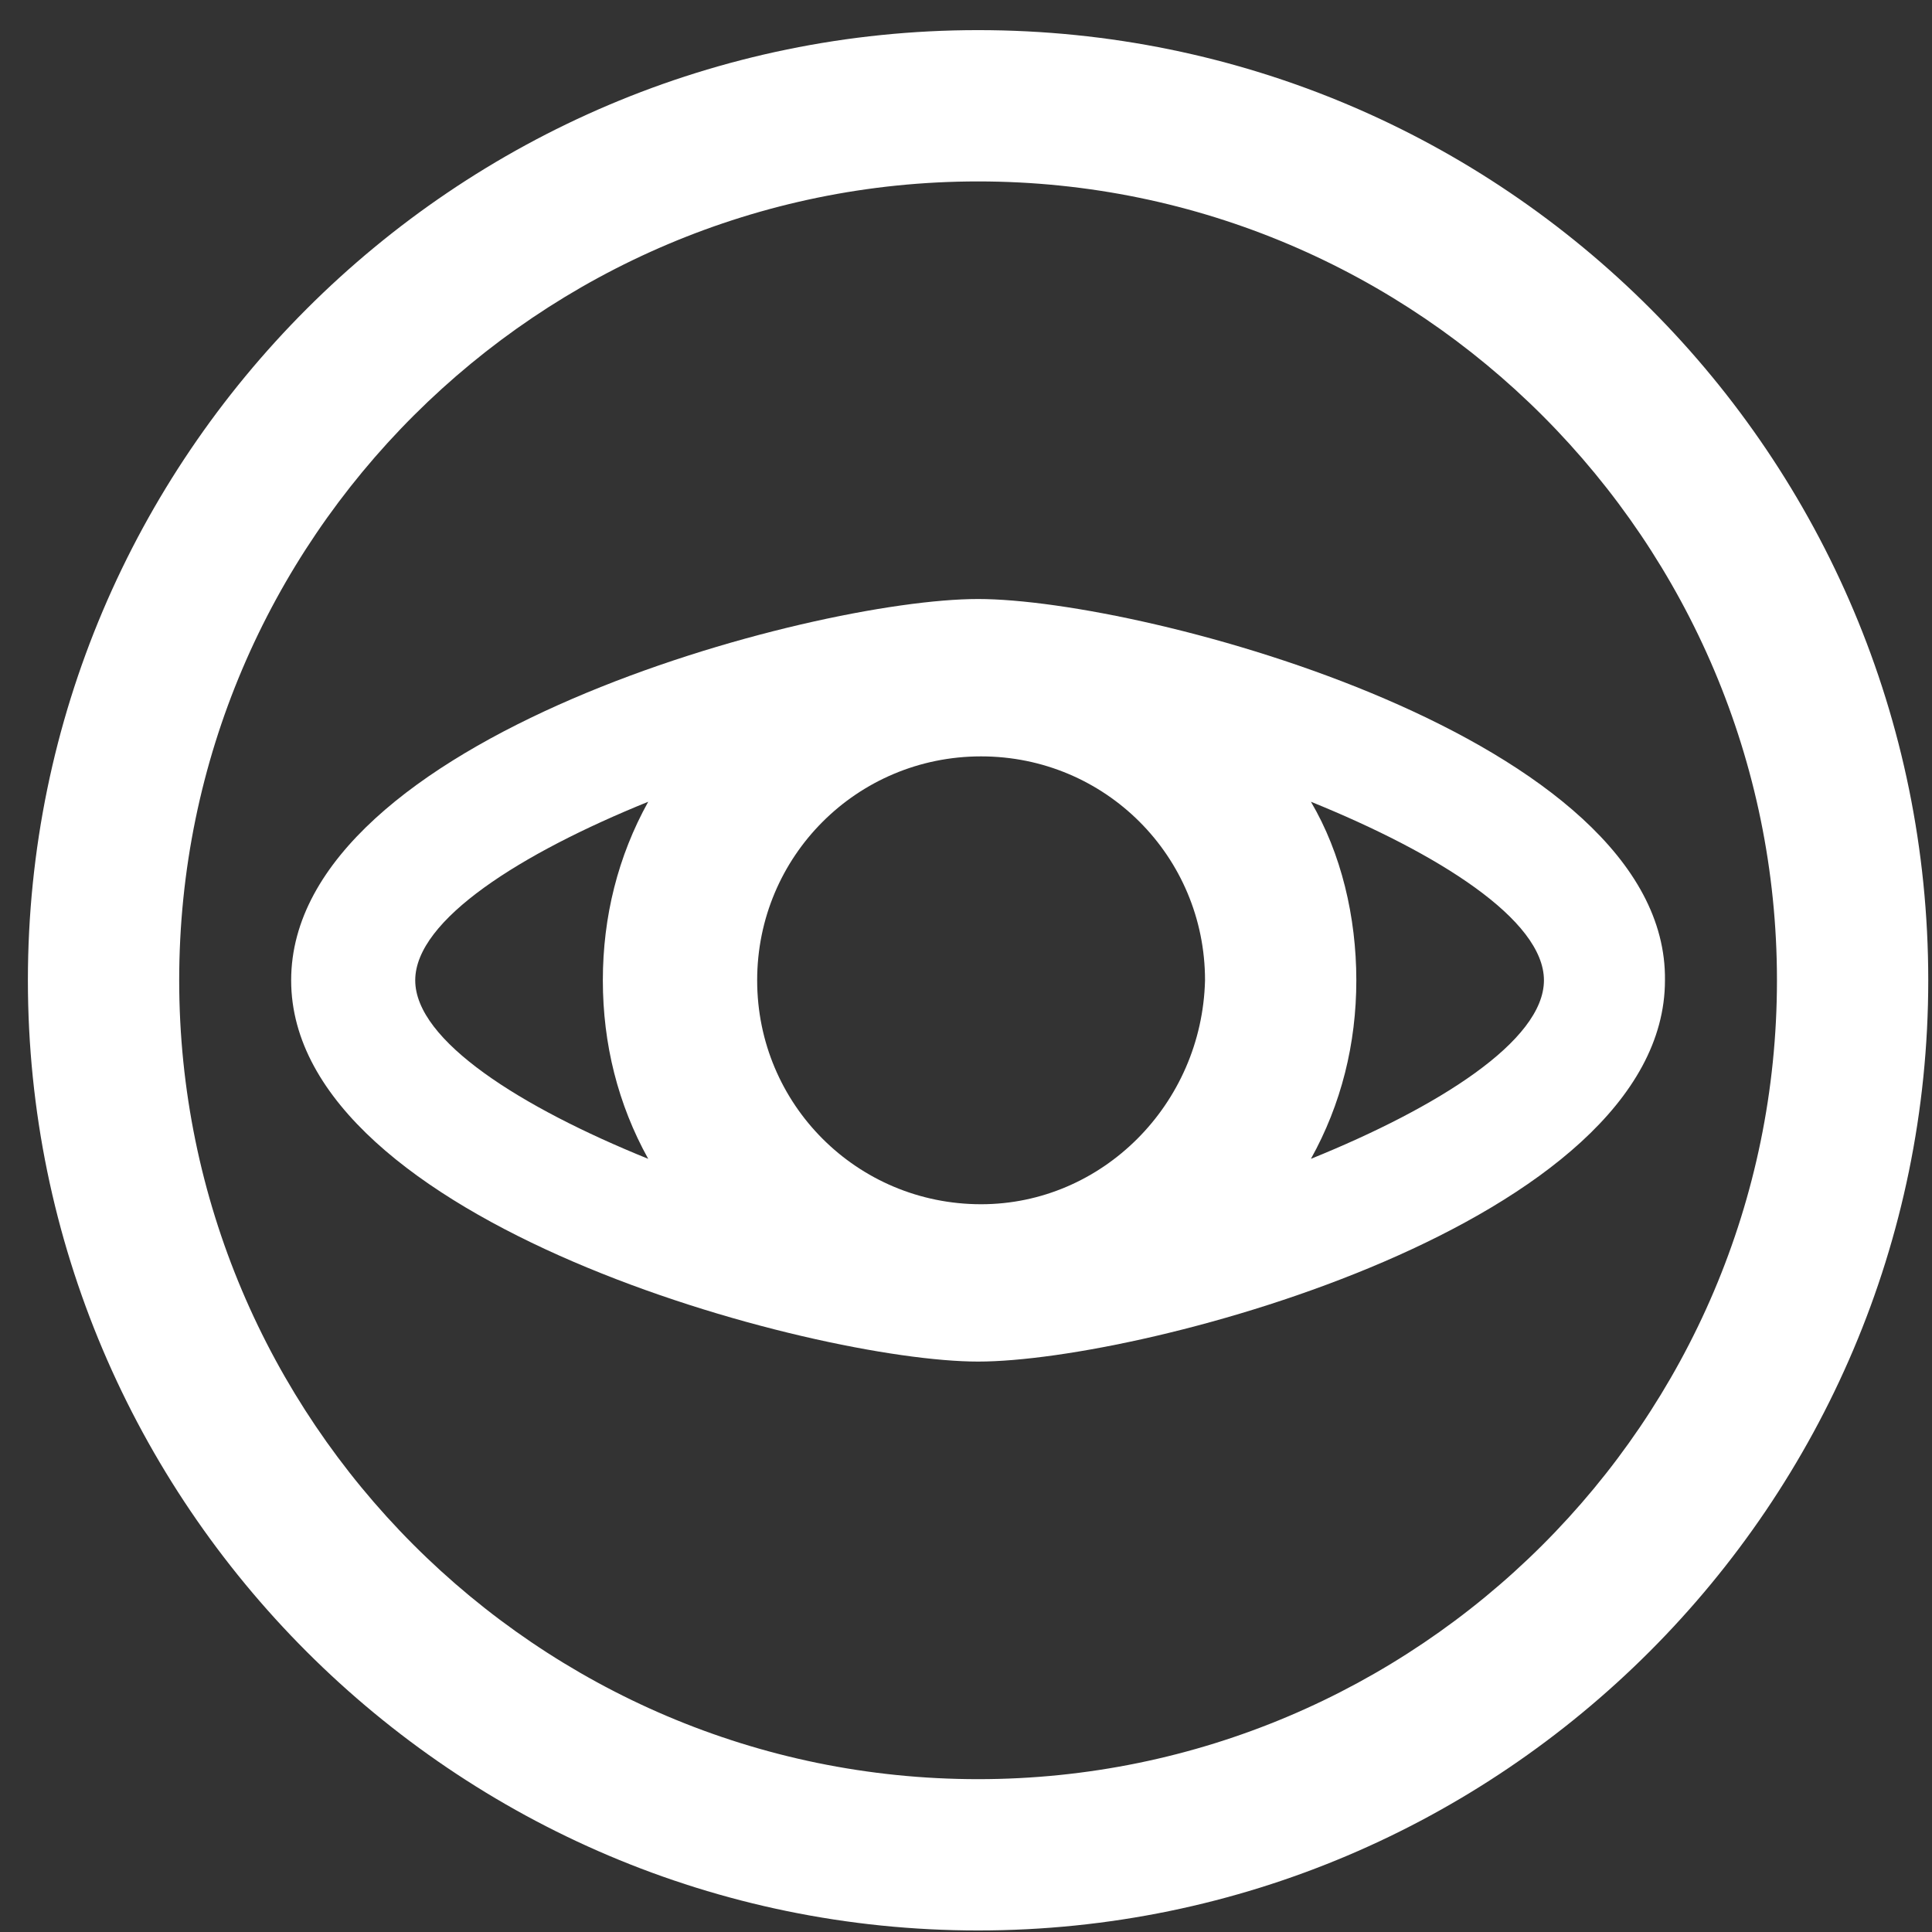
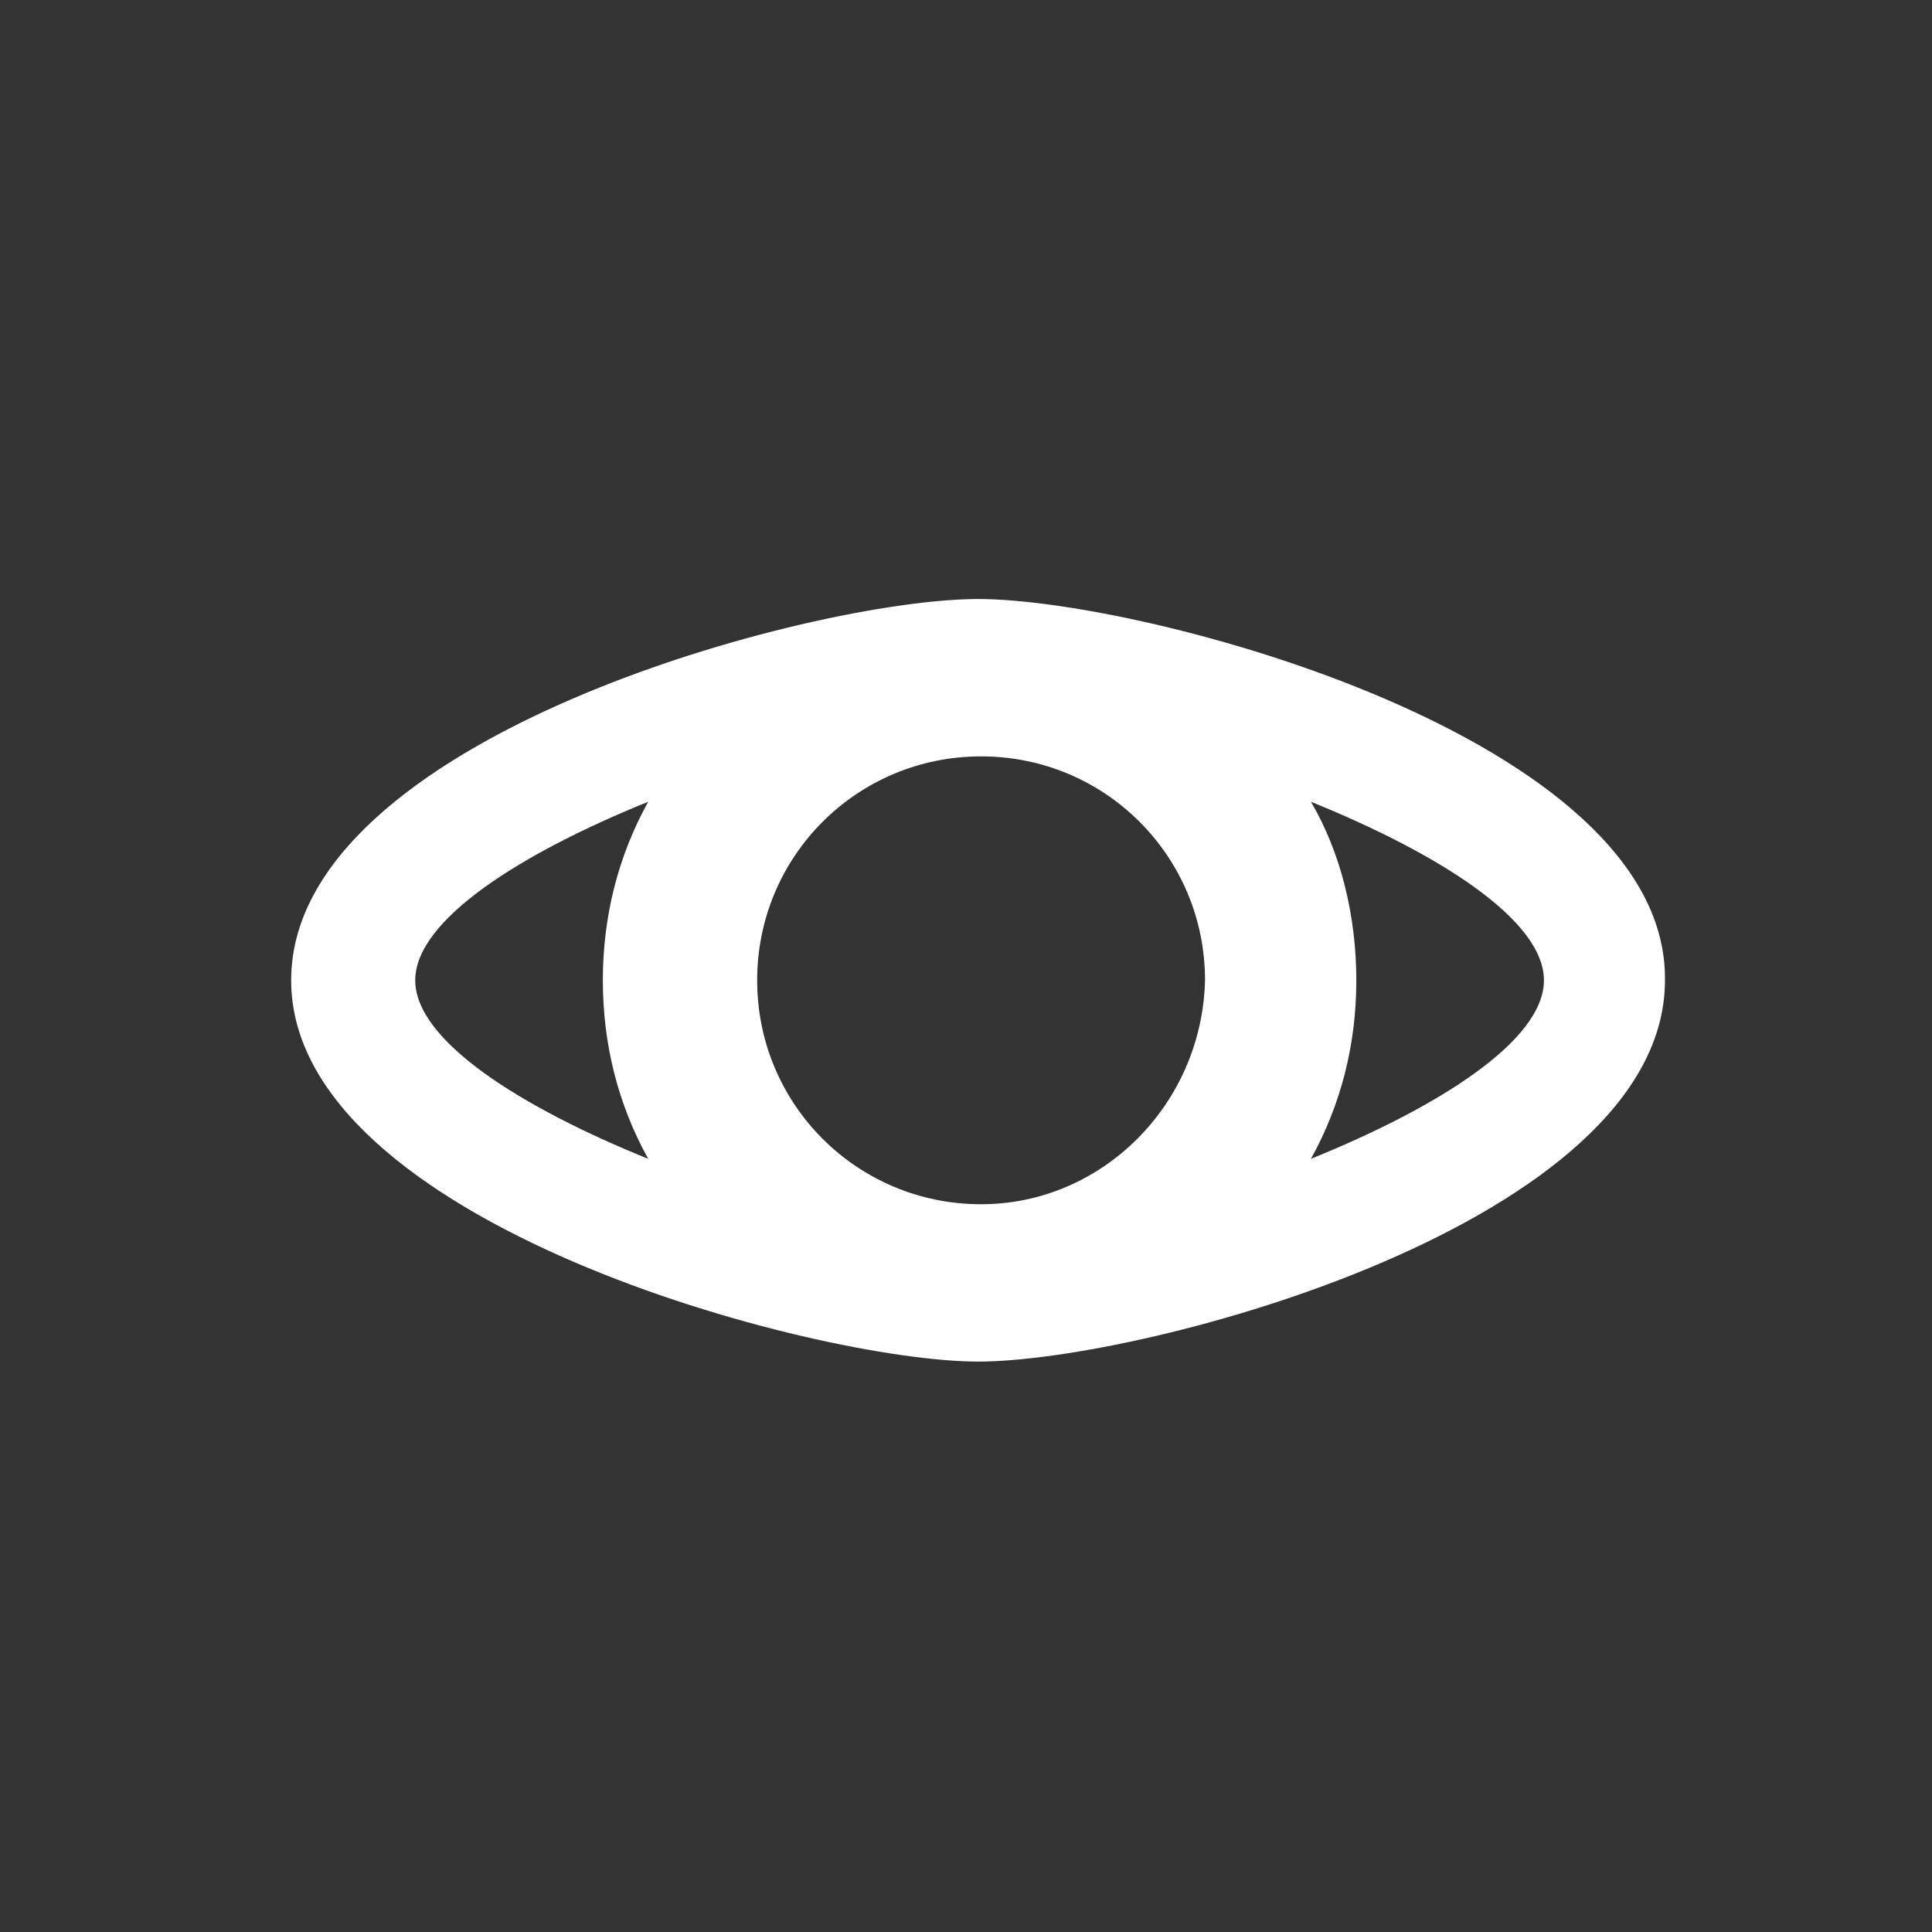
<svg xmlns="http://www.w3.org/2000/svg" width="64" height="64" viewBox="0 0 64 64" fill="none">
  <rect x="0" y="0" width="64" height="64" fill="#333333" stroke="none" />
-   <path d="M32.4 6.01C47.035 6.01 58.864 17.938 58.864 32.473C58.864 47.109 46.935 58.937 32.4 58.937C17.765 58.937 5.936 47.008 5.936 32.473C5.936 17.838 17.865 6.01 32.4 6.01ZM32.4 0.998C15.058 0.998 0.924 15.132 0.924 32.473C0.924 49.815 15.058 63.949 32.4 63.949C49.742 63.949 63.876 49.815 63.876 32.473C63.876 15.132 49.842 0.998 32.4 0.998Z" fill="white" />
  <path d="M32.4 19.843C26.886 19.843 9.645 24.454 9.645 32.474C9.645 40.493 26.987 45.104 32.4 45.104C37.913 45.104 55.154 40.493 55.154 32.474C55.255 24.454 37.913 19.843 32.4 19.843ZM32.5 39.892C28.39 39.892 25.082 36.584 25.082 32.474C25.082 28.364 28.39 25.056 32.5 25.056C36.61 25.056 39.918 28.364 39.918 32.474C39.818 36.584 36.51 39.892 32.5 39.892ZM13.755 32.474C13.755 30.469 17.263 28.264 21.473 26.559C20.471 28.364 19.97 30.369 19.97 32.474C19.97 34.579 20.471 36.584 21.473 38.388C17.263 36.684 13.755 34.478 13.755 32.474ZM43.426 38.388C44.429 36.584 44.93 34.579 44.93 32.474C44.93 30.369 44.429 28.264 43.426 26.559C47.636 28.264 51.145 30.469 51.145 32.474C51.145 34.478 47.636 36.684 43.426 38.388Z" fill="white" />
</svg>